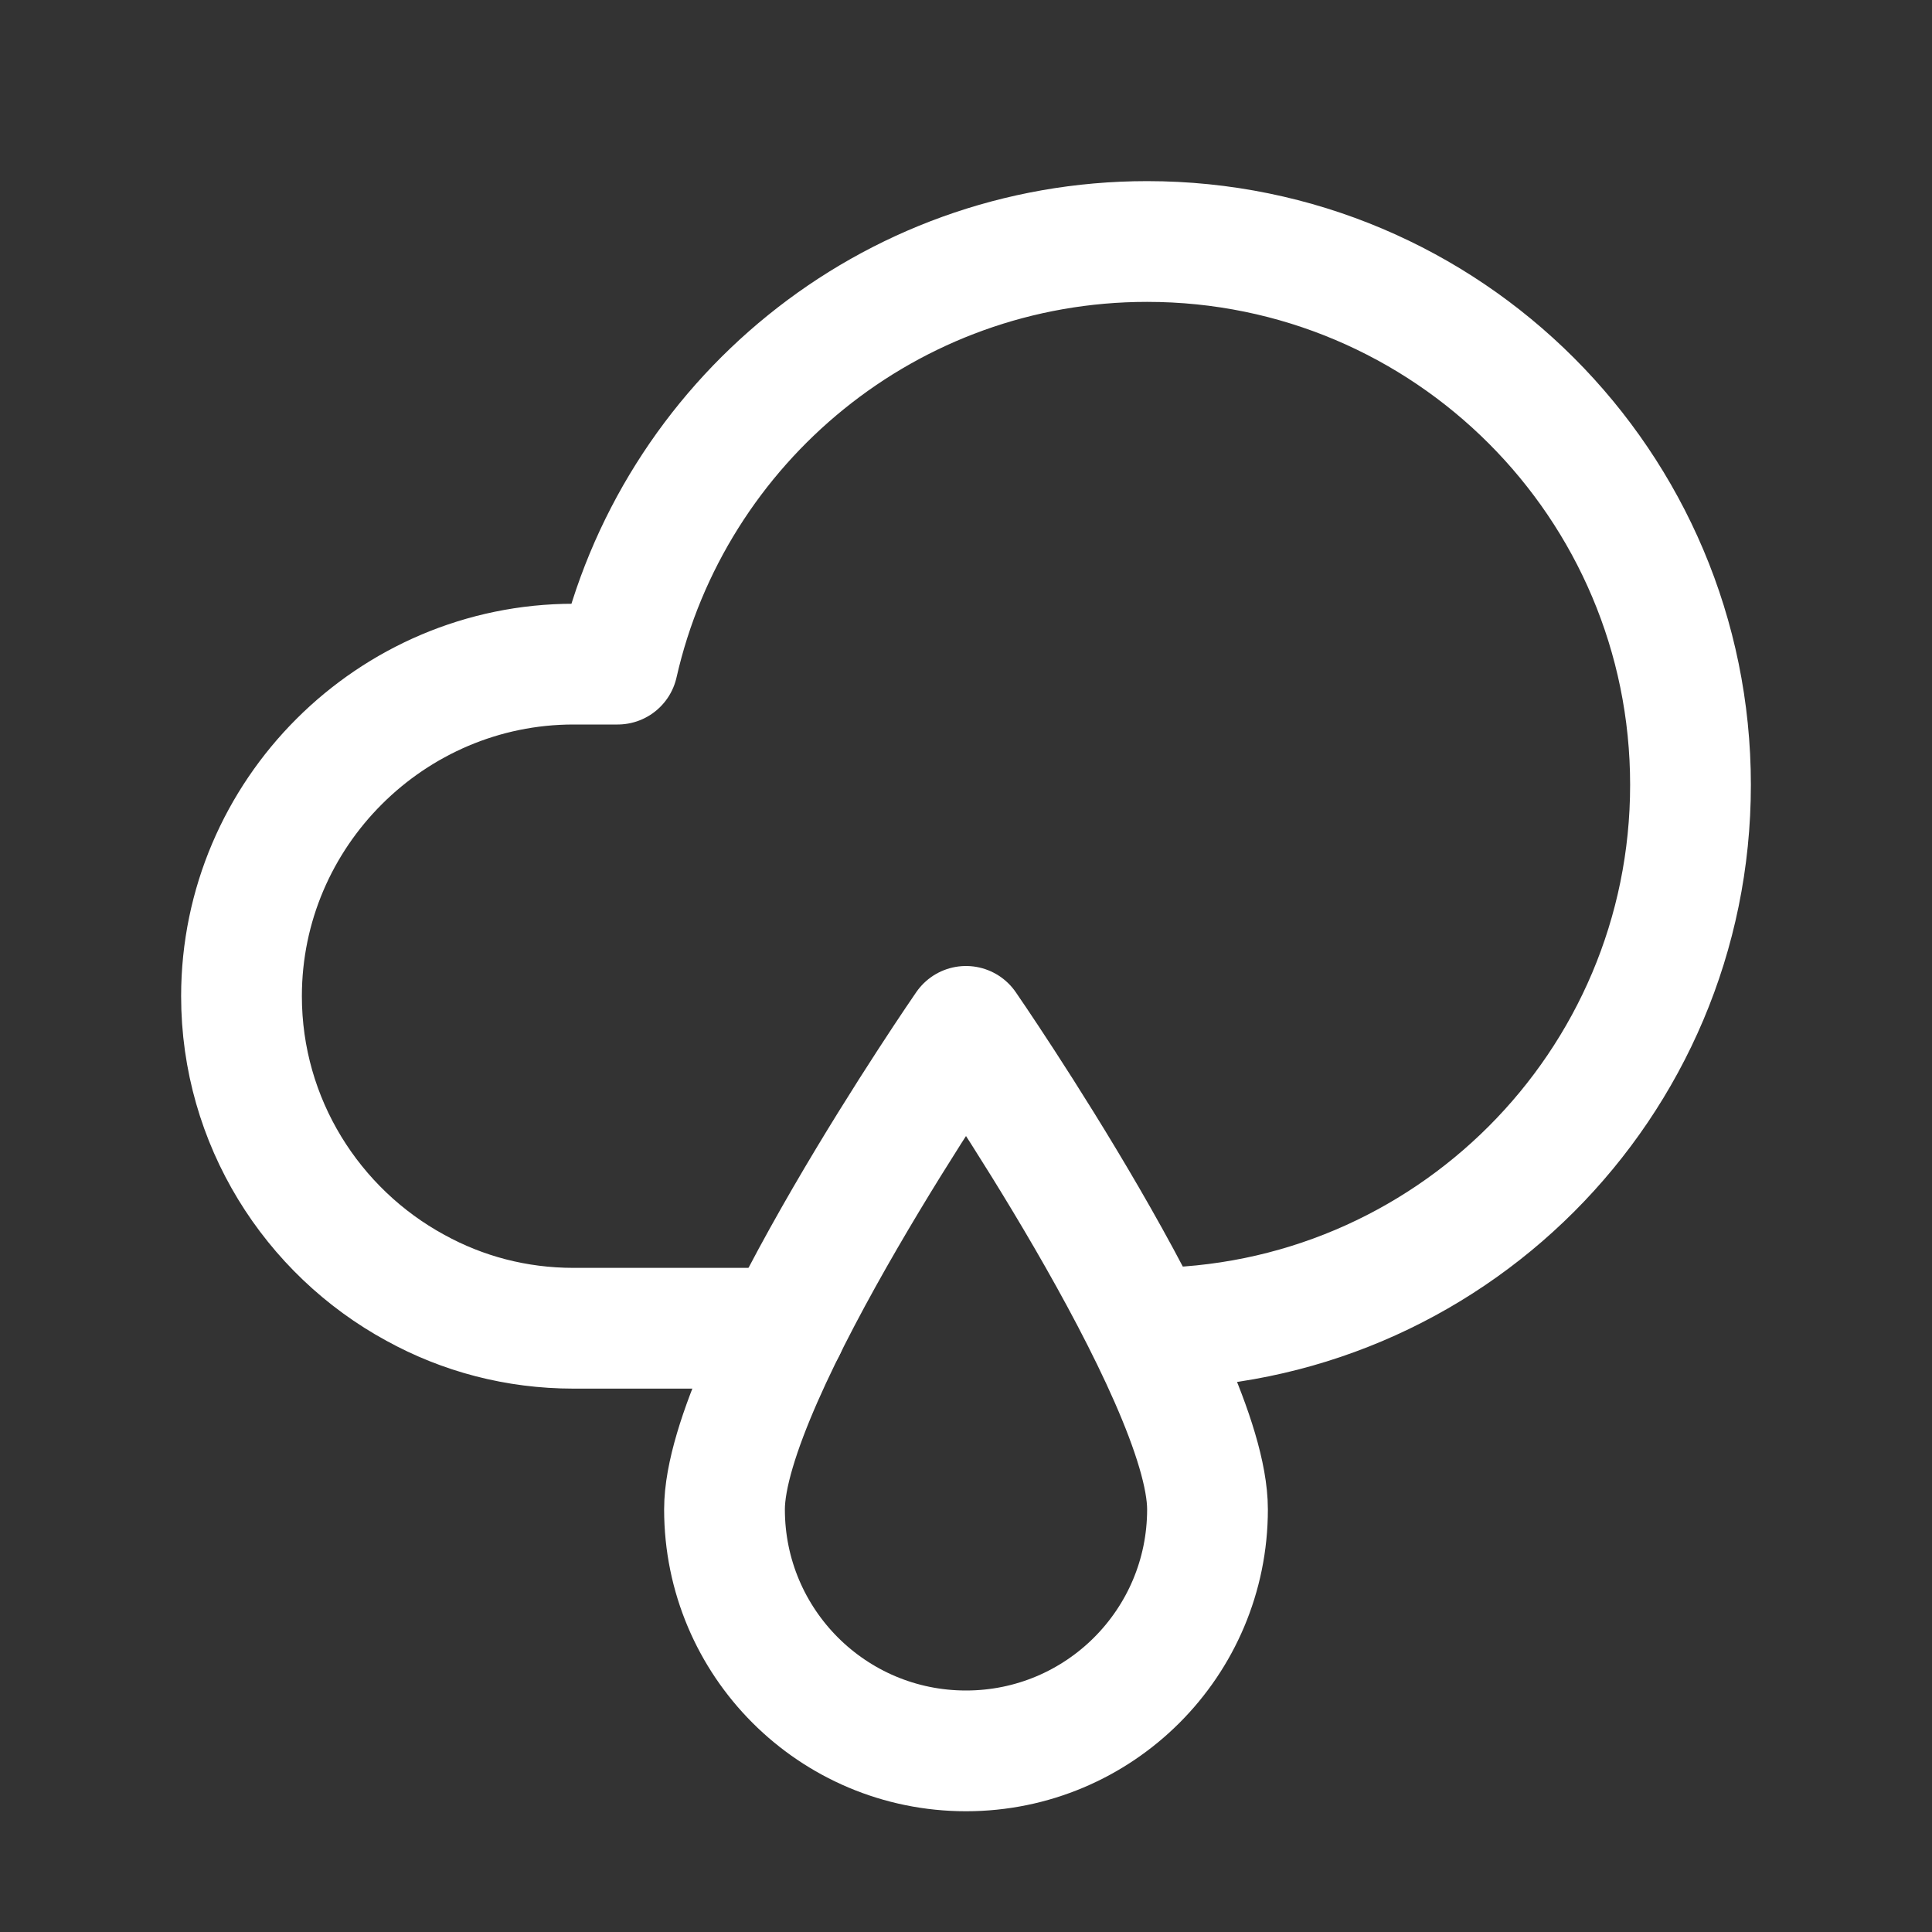
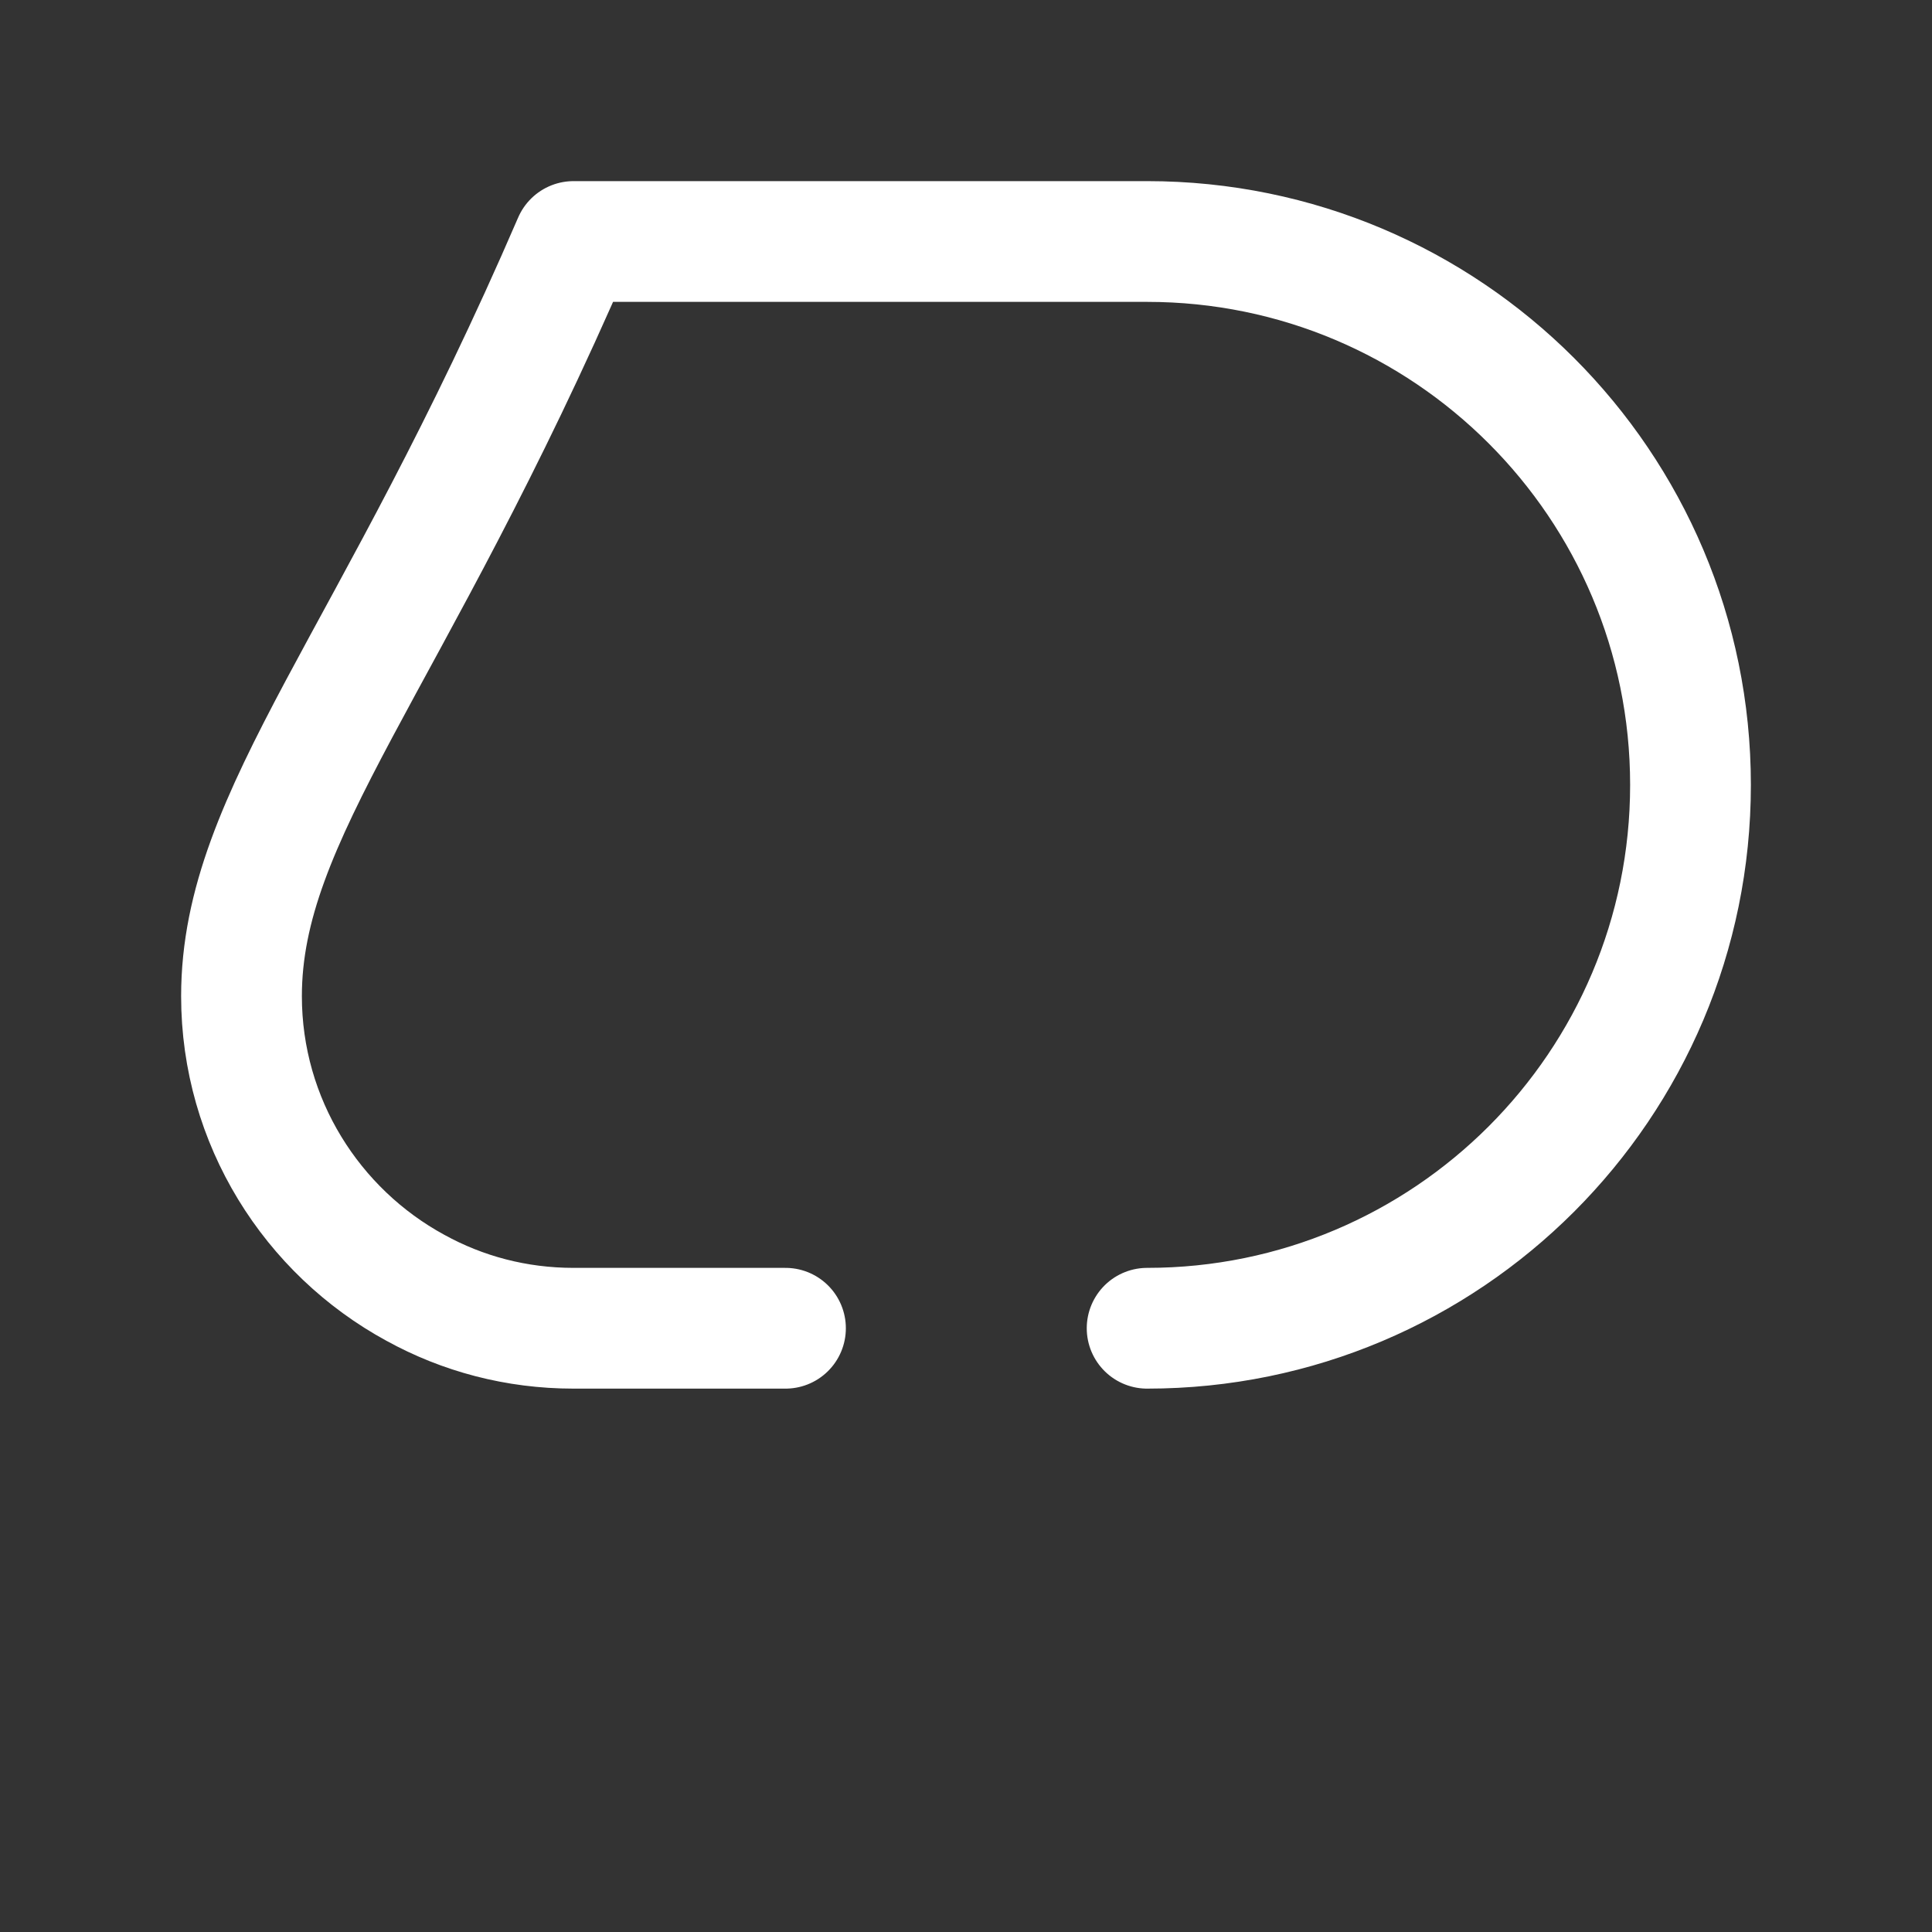
<svg xmlns="http://www.w3.org/2000/svg" version="1.1" id="Icons" x="0px" y="0px" viewBox="0 0 32 32" style="enable-background:new 0 0 32 32;" xml:space="preserve">
  <rect x="0" y="0" width="32" height="32" fill="#333333" stroke="none" />
  <style type="text/css">
	.st0{fill:none;stroke:#000000;stroke-width:2;stroke-linecap:round;stroke-linejoin:round;stroke-miterlimit:10;}
	.st1{fill:none;stroke:#000000;stroke-width:2;stroke-linejoin:round;stroke-miterlimit:10;}
</style>
-   <path class="st0" d="M20,25c0,2.21-1.79,4-4,4s-4-1.79-4-4s4-8,4-8S20,22.79,20,25z" id="id_101" style="stroke: rgb(255, 255, 255);" />
-   <path class="st0" d="M19,22c4.97,0,9-4.03,9-9s-4.03-9-9-9c-4.28,0-7.86,2.99-8.77,7H9.5C6.48,11,4,13.47,4,16.5  c0,2.08,1.17,3.9,2.88,4.83C7.66,21.76,8.55,22,9.5,22h1.21h2.3" id="id_102" style="stroke: rgb(255, 255, 255);" />
+   <path class="st0" d="M19,22c4.97,0,9-4.03,9-9s-4.03-9-9-9H9.5C6.48,11,4,13.47,4,16.5  c0,2.08,1.17,3.9,2.88,4.83C7.66,21.76,8.55,22,9.5,22h1.21h2.3" id="id_102" style="stroke: rgb(255, 255, 255);" />
</svg>